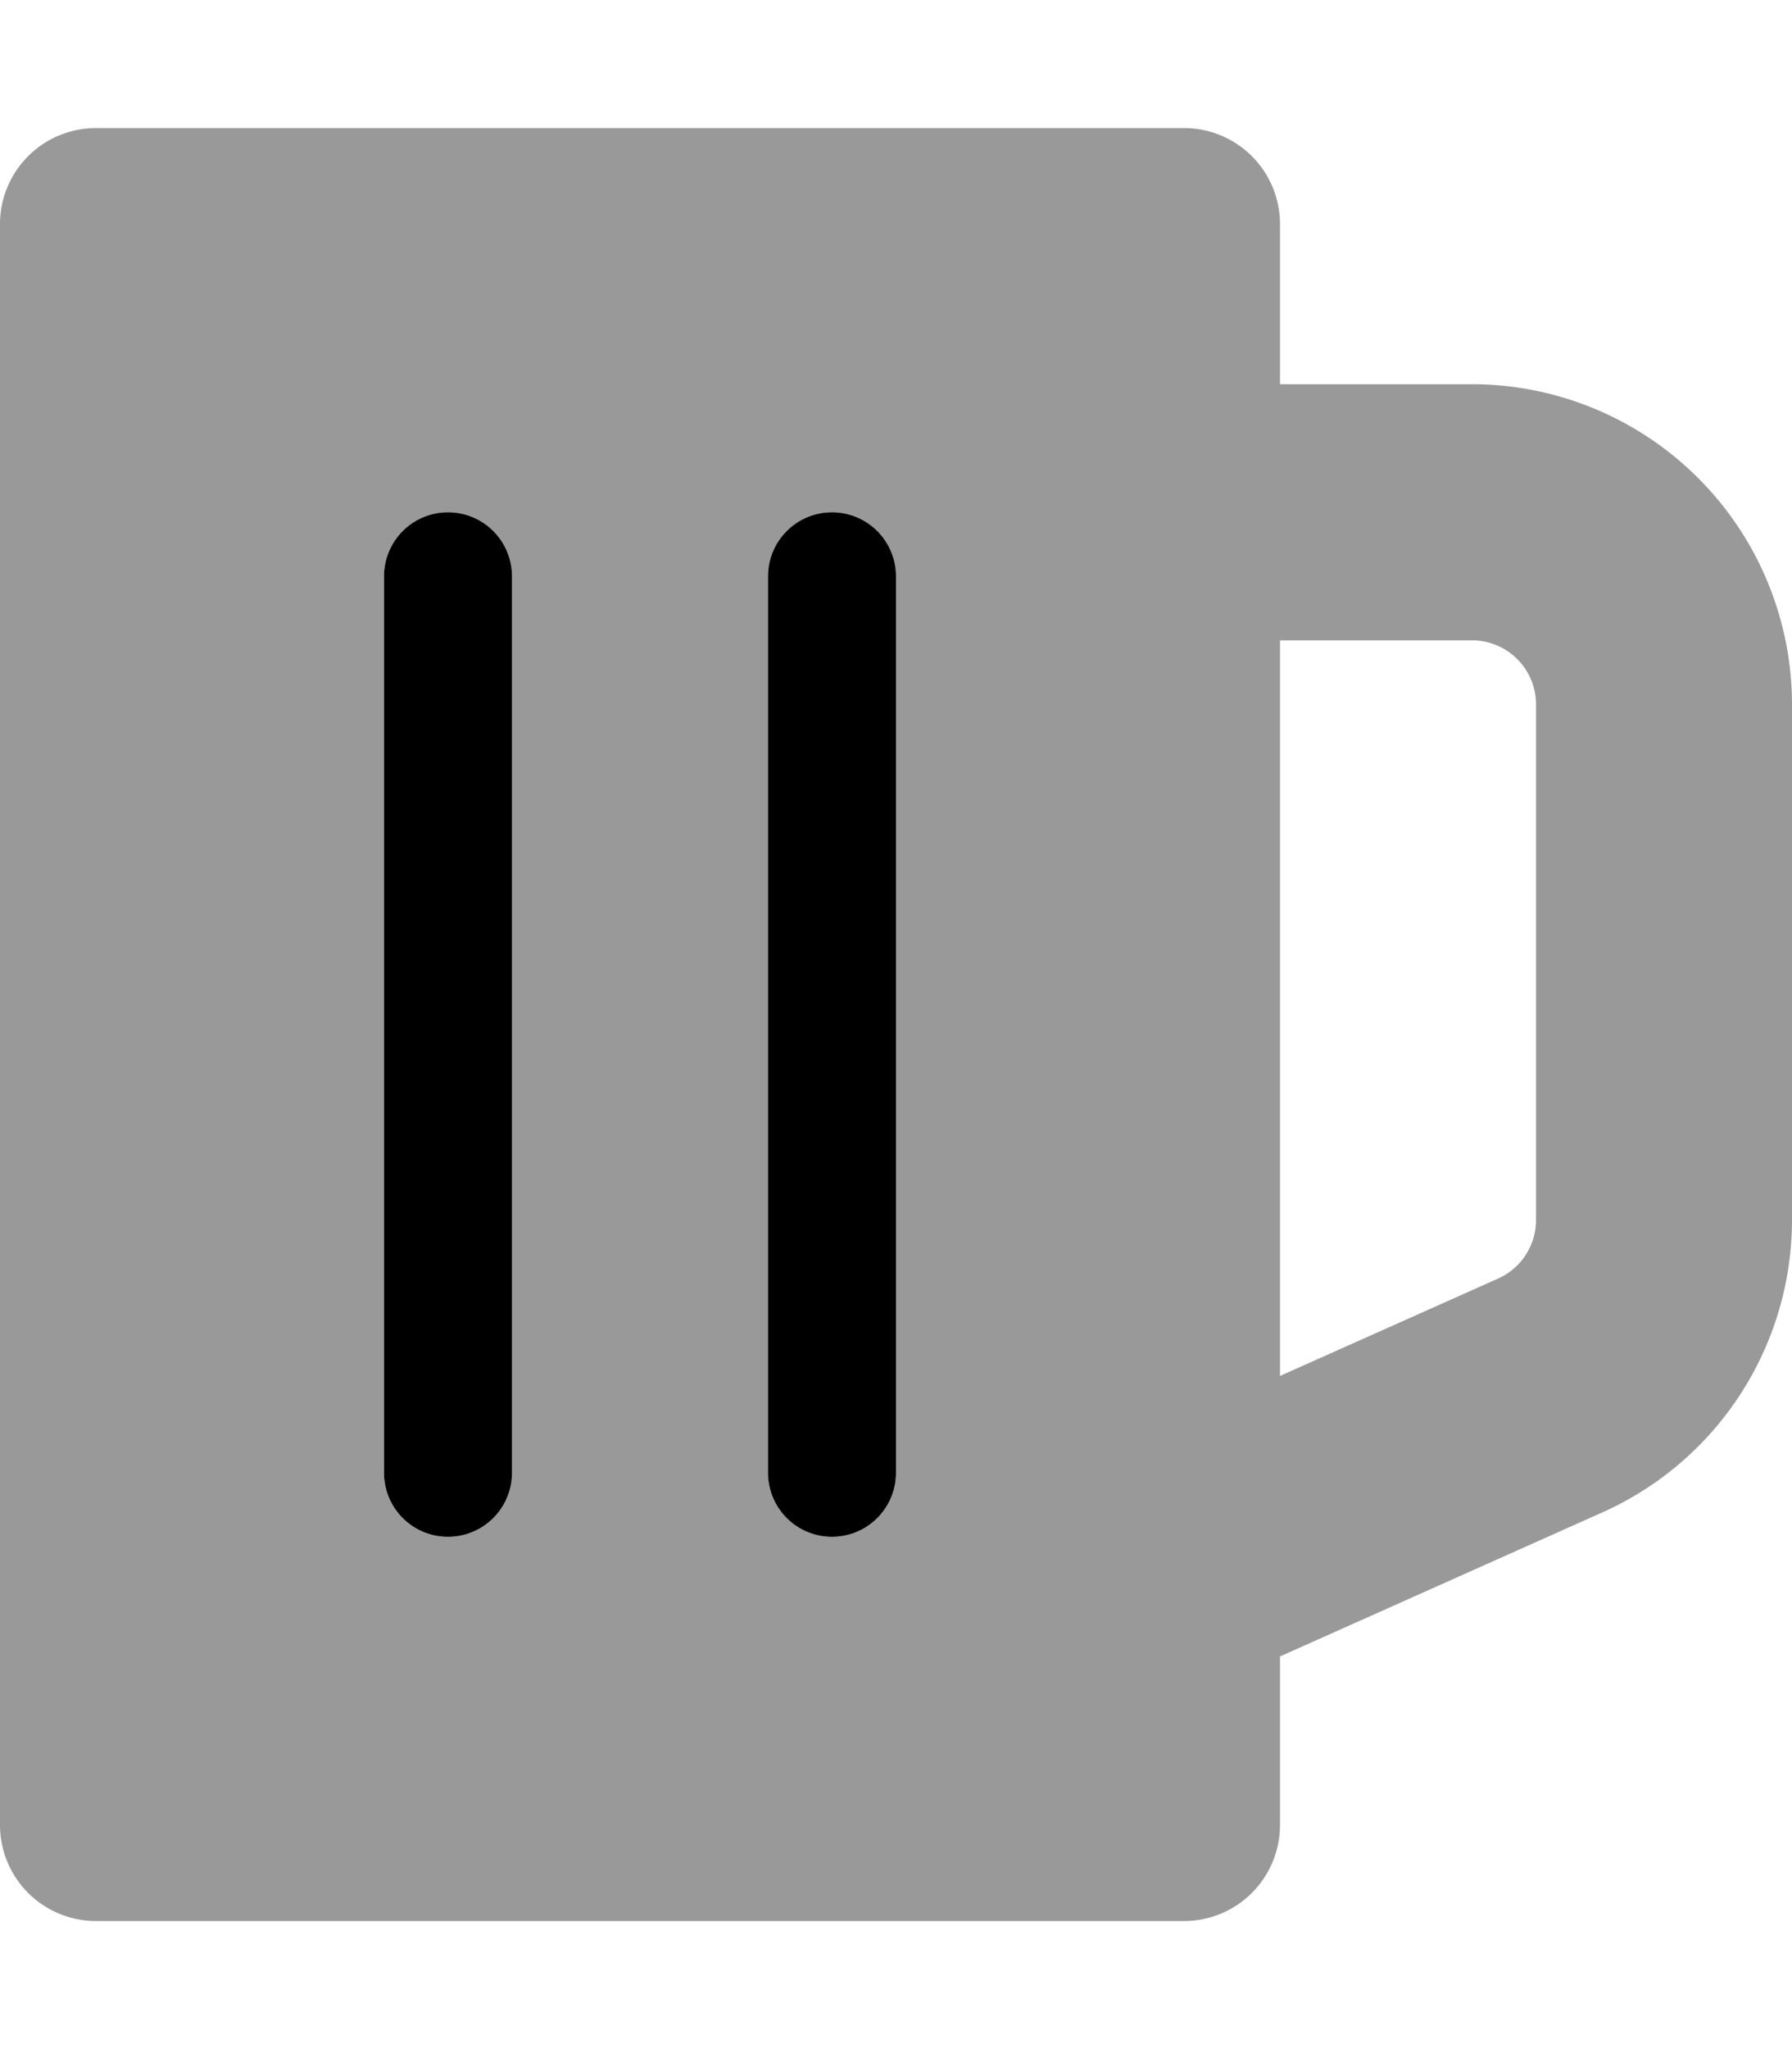
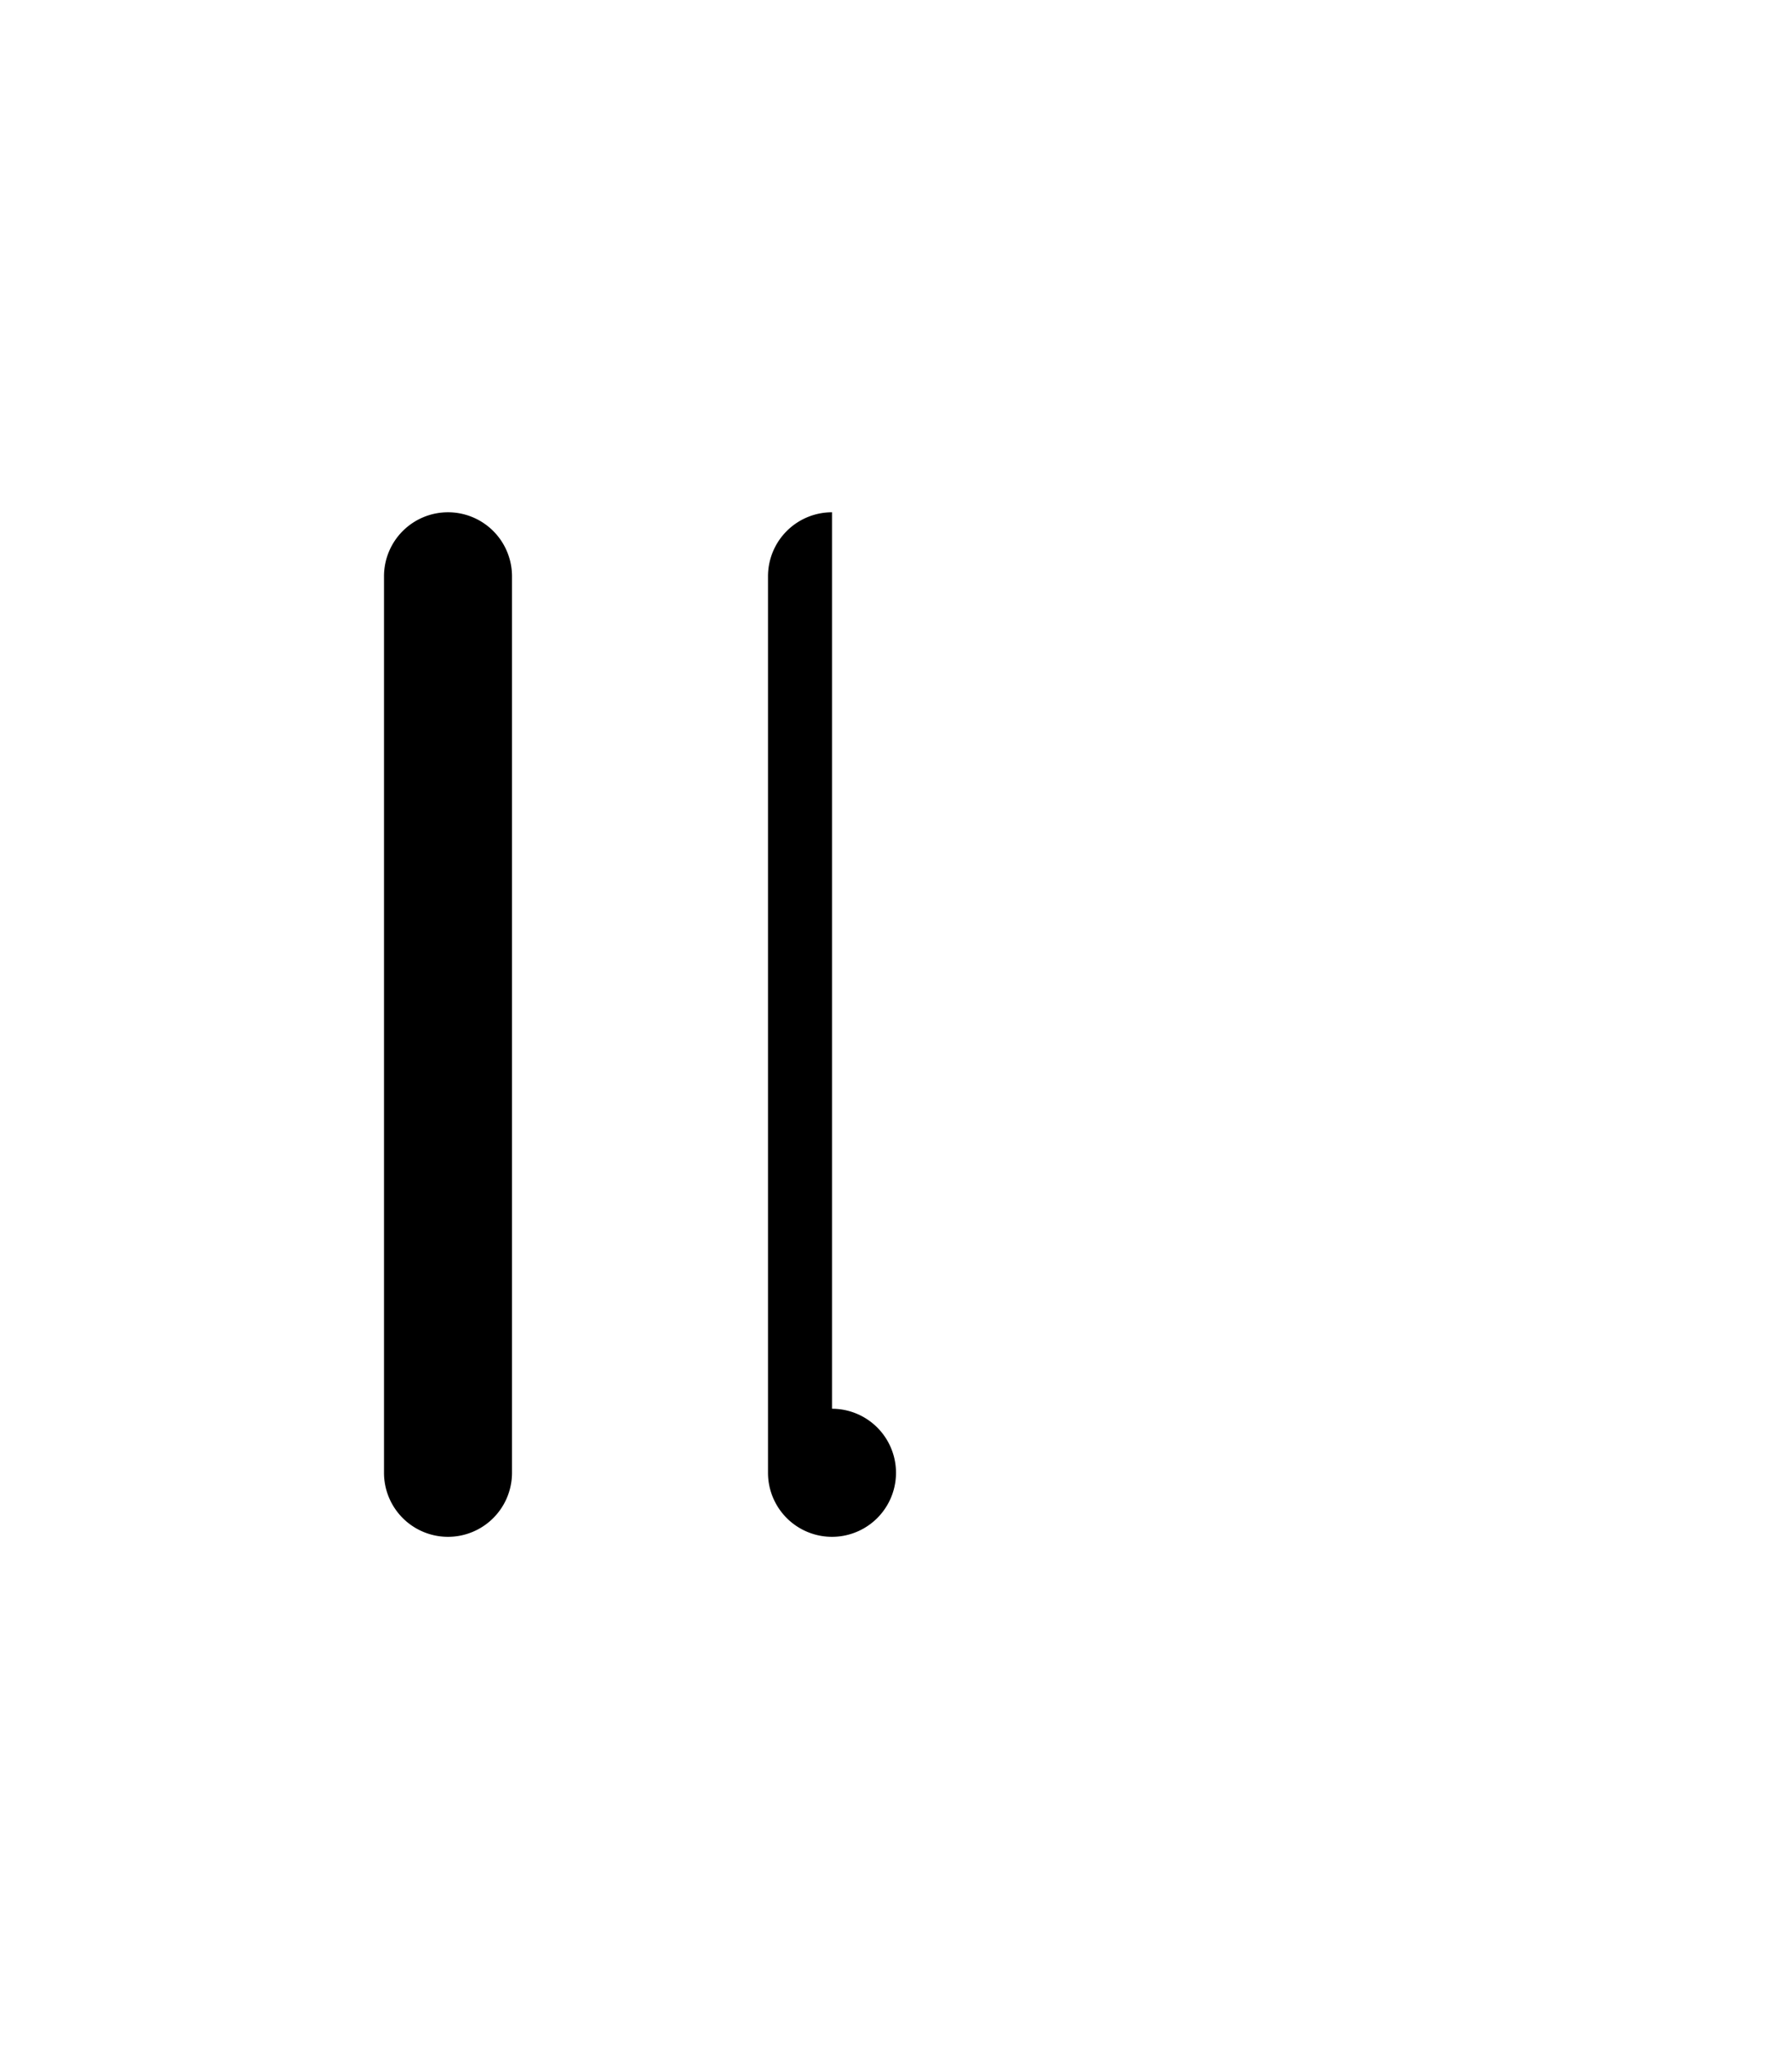
<svg xmlns="http://www.w3.org/2000/svg" viewBox="0 0 448 512">
  <defs>
    <style>.fa-secondary{opacity:.4}</style>
  </defs>
-   <path d="M368 96h-48V56a24 24 0 0 0-24-24H24A24 24 0 0 0 0 56v400a24 24 0 0 0 24 24h272a24 24 0 0 0 24-24v-42.11l80.61-36a80.08 80.08 0 0 0 47.39-73V176a80.09 80.09 0 0 0-80-80zM128 368a16 16 0 0 1-32 0V144a16 16 0 0 1 32 0zm96 0a16 16 0 0 1-32 0V144a16 16 0 0 1 32 0zm160-63.14a16 16 0 0 1-9.48 14.61L320 343.8V160h48a16 16 0 0 1 16 16z" class="fa-secondary" />
-   <path d="M208 128a16 16 0 0 0-16 16v224a16 16 0 0 0 32 0V144a16 16 0 0 0-16-16zm-96 0a16 16 0 0 0-16 16v224a16 16 0 0 0 32 0V144a16 16 0 0 0-16-16z" class="fa-primary" />
+   <path d="M208 128a16 16 0 0 0-16 16v224a16 16 0 0 0 32 0a16 16 0 0 0-16-16zm-96 0a16 16 0 0 0-16 16v224a16 16 0 0 0 32 0V144a16 16 0 0 0-16-16z" class="fa-primary" />
</svg>